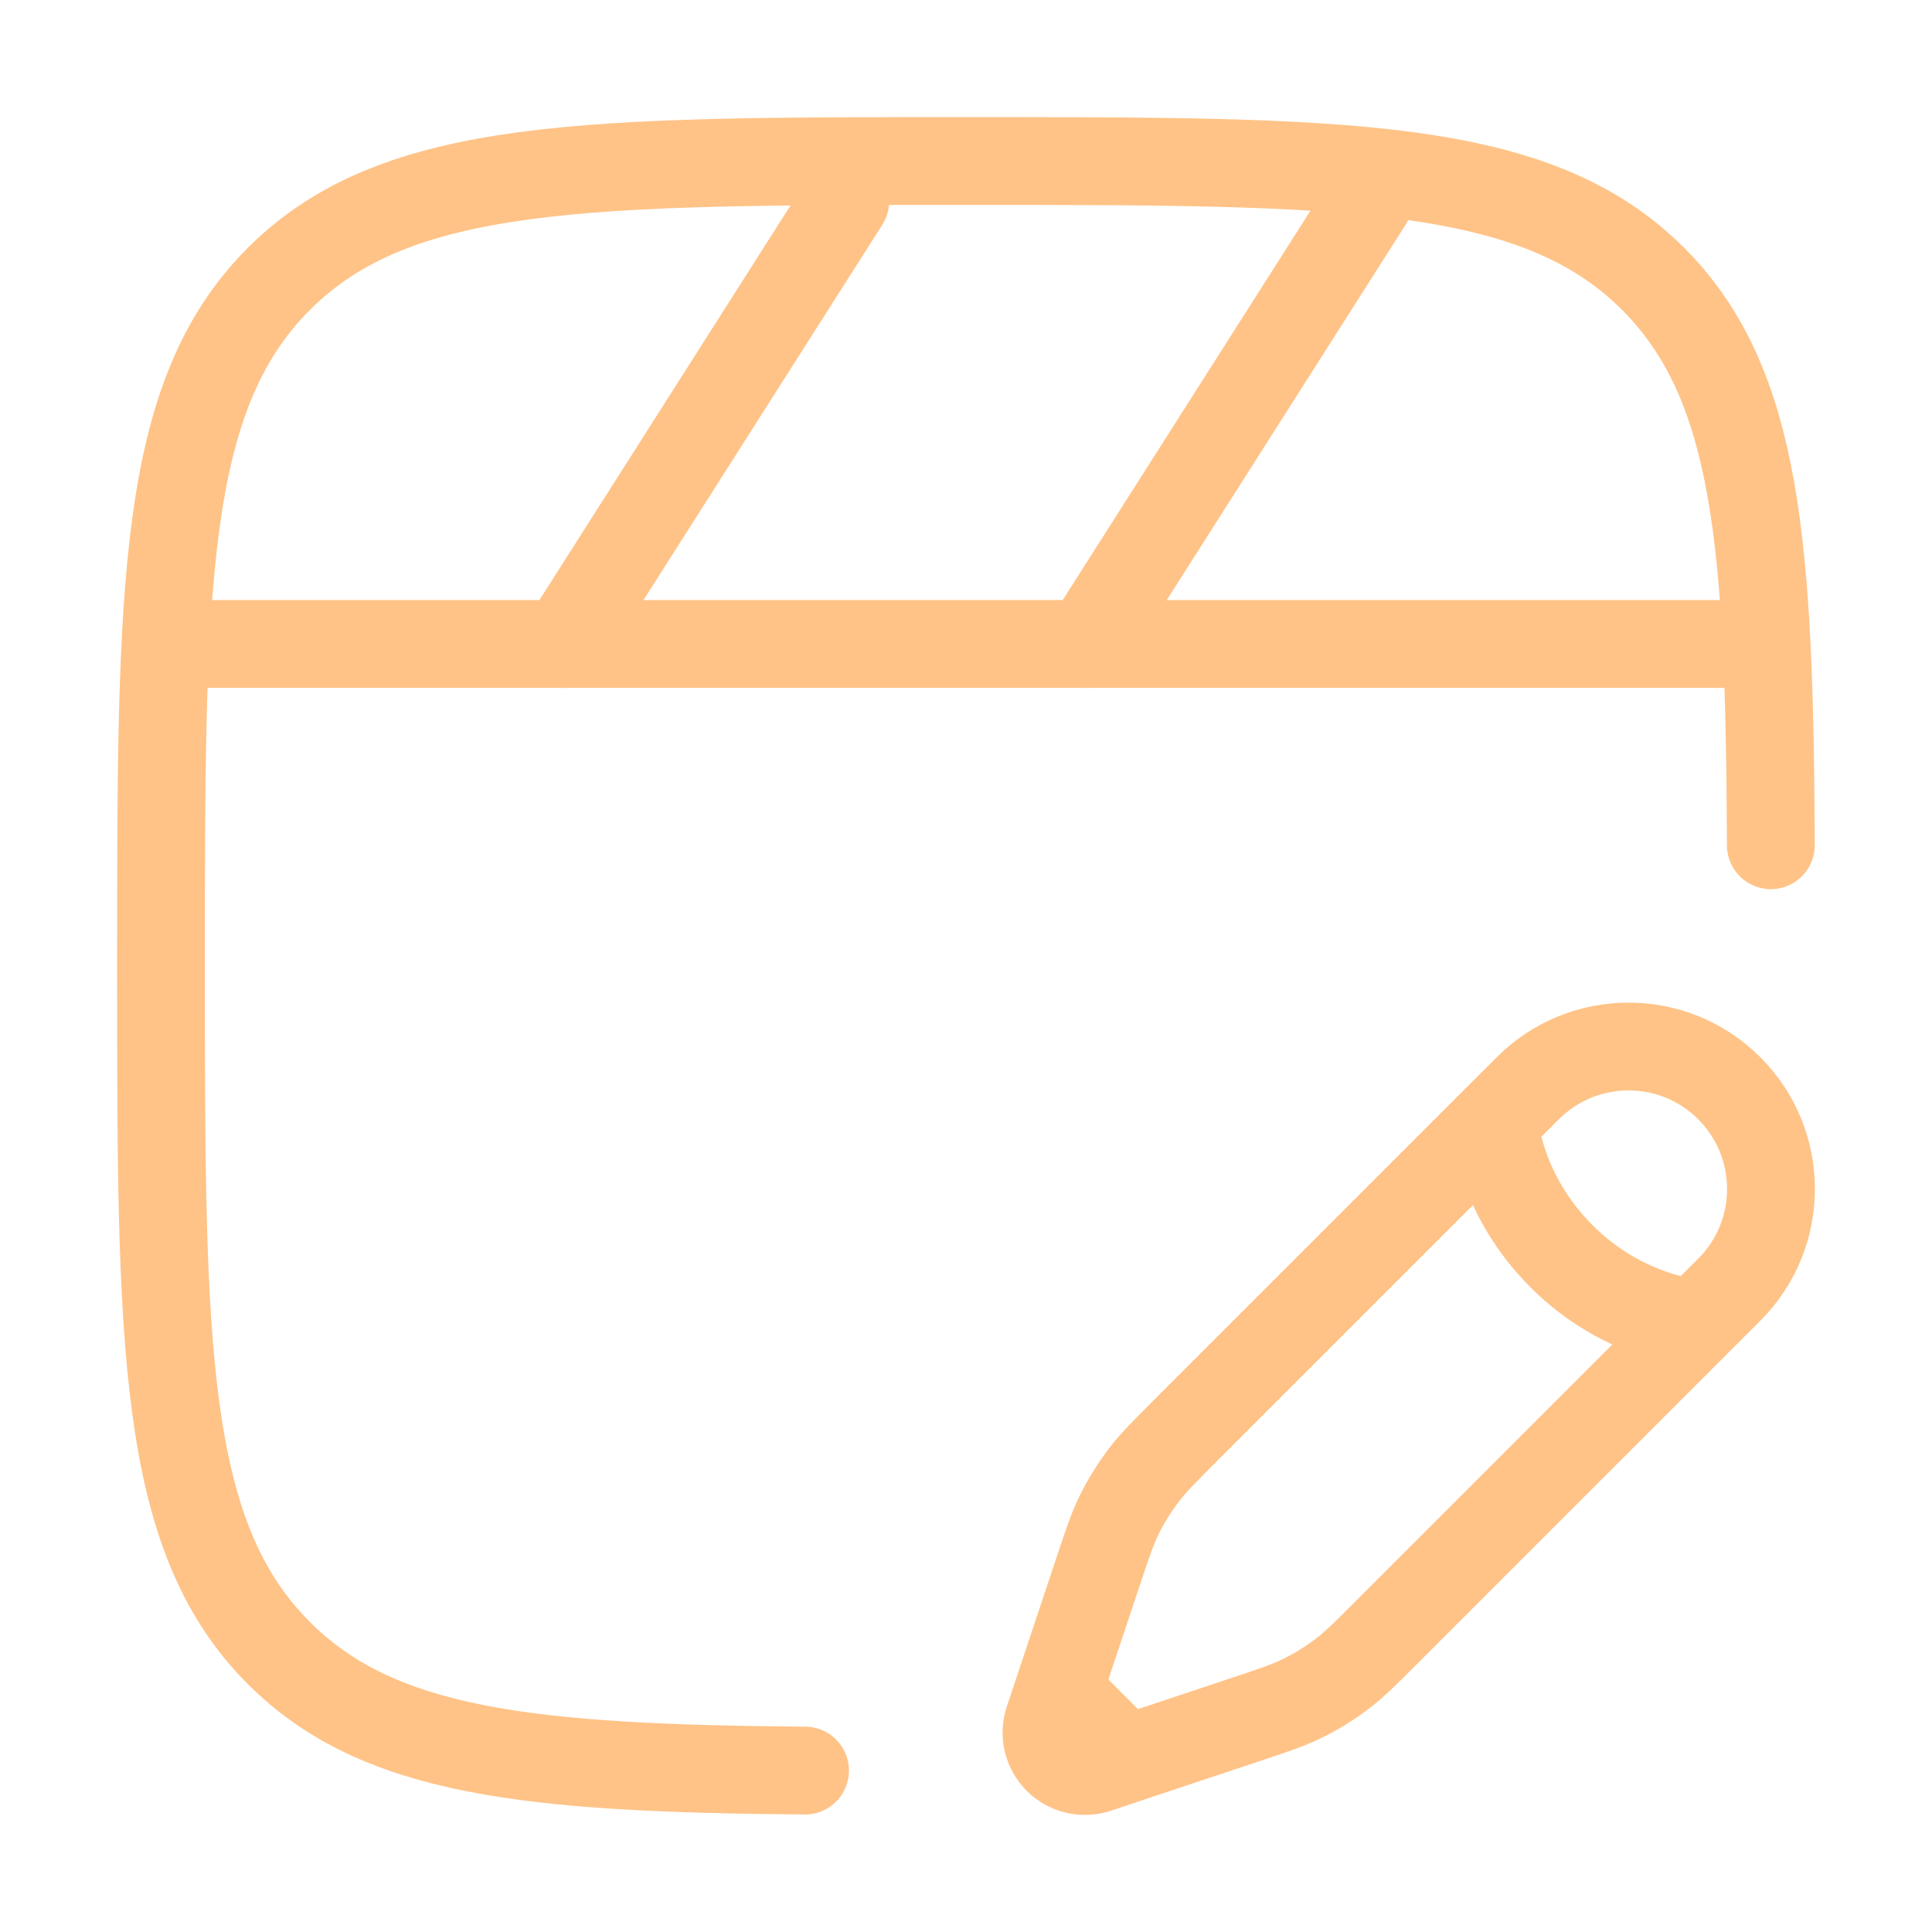
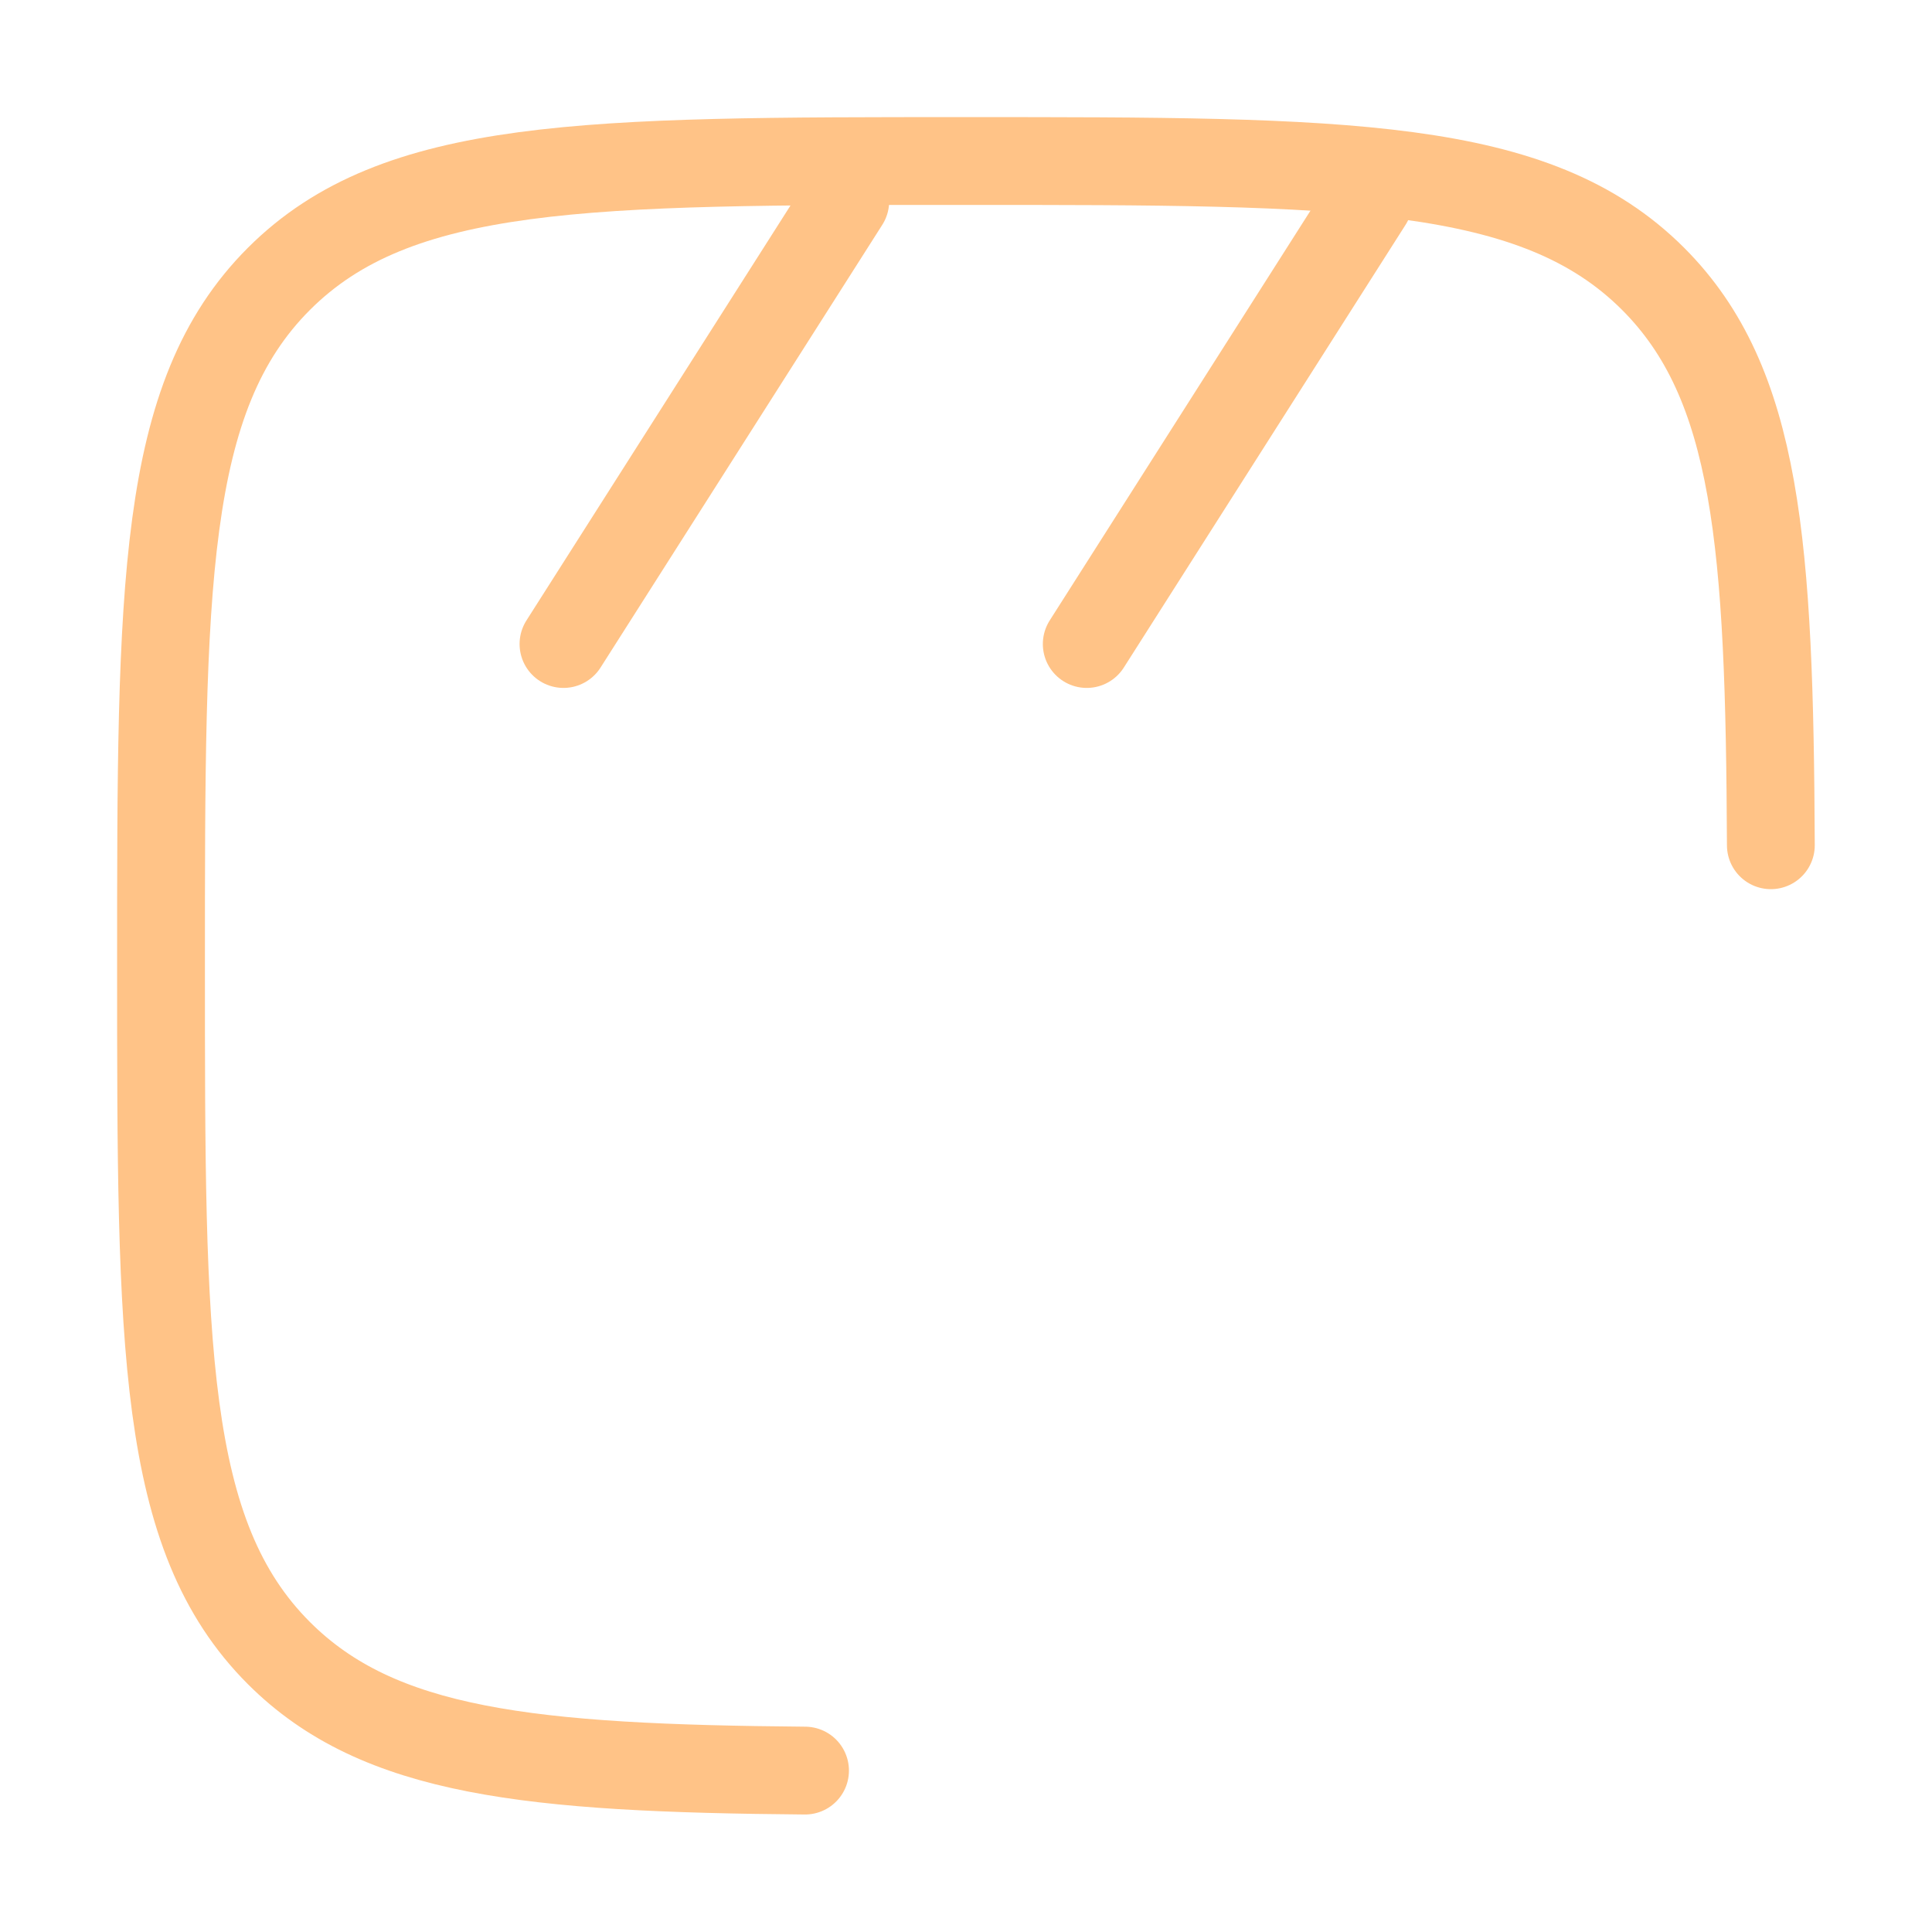
<svg xmlns="http://www.w3.org/2000/svg" width="44" height="44" viewBox="0 0 44 44" fill="none">
  <path d="M40.33 19.25C40.3 12.408 40.032 8.735 37.649 6.351C34.964 3.667 30.643 3.667 22 3.667C13.358 3.667 9.037 3.667 6.352 6.351C3.667 9.036 3.667 13.357 3.667 22C3.667 30.642 3.667 34.964 6.352 37.648C8.627 39.923 12.076 40.271 18.334 40.324" stroke="#FFC387" stroke-width="2" stroke-linecap="round" />
-   <path d="M39.416 14.666H4.583" stroke="#FFC387" stroke-width="2" stroke-linecap="round" />
  <path d="M19.25 4.583L12.833 14.667" stroke="#FFC387" stroke-width="2" stroke-linecap="round" />
  <path d="M31.167 4.583L24.75 14.667" stroke="#FFC387" stroke-width="2" stroke-linecap="round" />
-   <path d="M34.03 25.548L34.795 24.784C36.062 23.517 38.116 23.517 39.383 24.784C40.65 26.051 40.65 28.105 39.383 29.372L38.618 30.136M34.03 25.548C34.03 25.548 34.126 27.173 35.559 28.607C36.993 30.041 38.618 30.136 38.618 30.136M34.03 25.548L27 32.578C26.524 33.055 26.286 33.293 26.081 33.555C25.84 33.865 25.632 34.2 25.463 34.554C25.32 34.855 25.214 35.174 25.001 35.813L24.319 37.858L24.099 38.52M38.618 30.136L31.588 37.166C31.112 37.643 30.874 37.881 30.611 38.086C30.302 38.327 29.967 38.534 29.612 38.703C29.312 38.846 28.992 38.953 28.353 39.166L26.308 39.847L25.646 40.068M25.646 40.068L24.985 40.289C24.67 40.393 24.324 40.312 24.089 40.077C23.855 39.843 23.773 39.496 23.878 39.182L24.099 38.52M25.646 40.068L24.099 38.52" stroke="#FFC387" stroke-width="2" />
</svg>